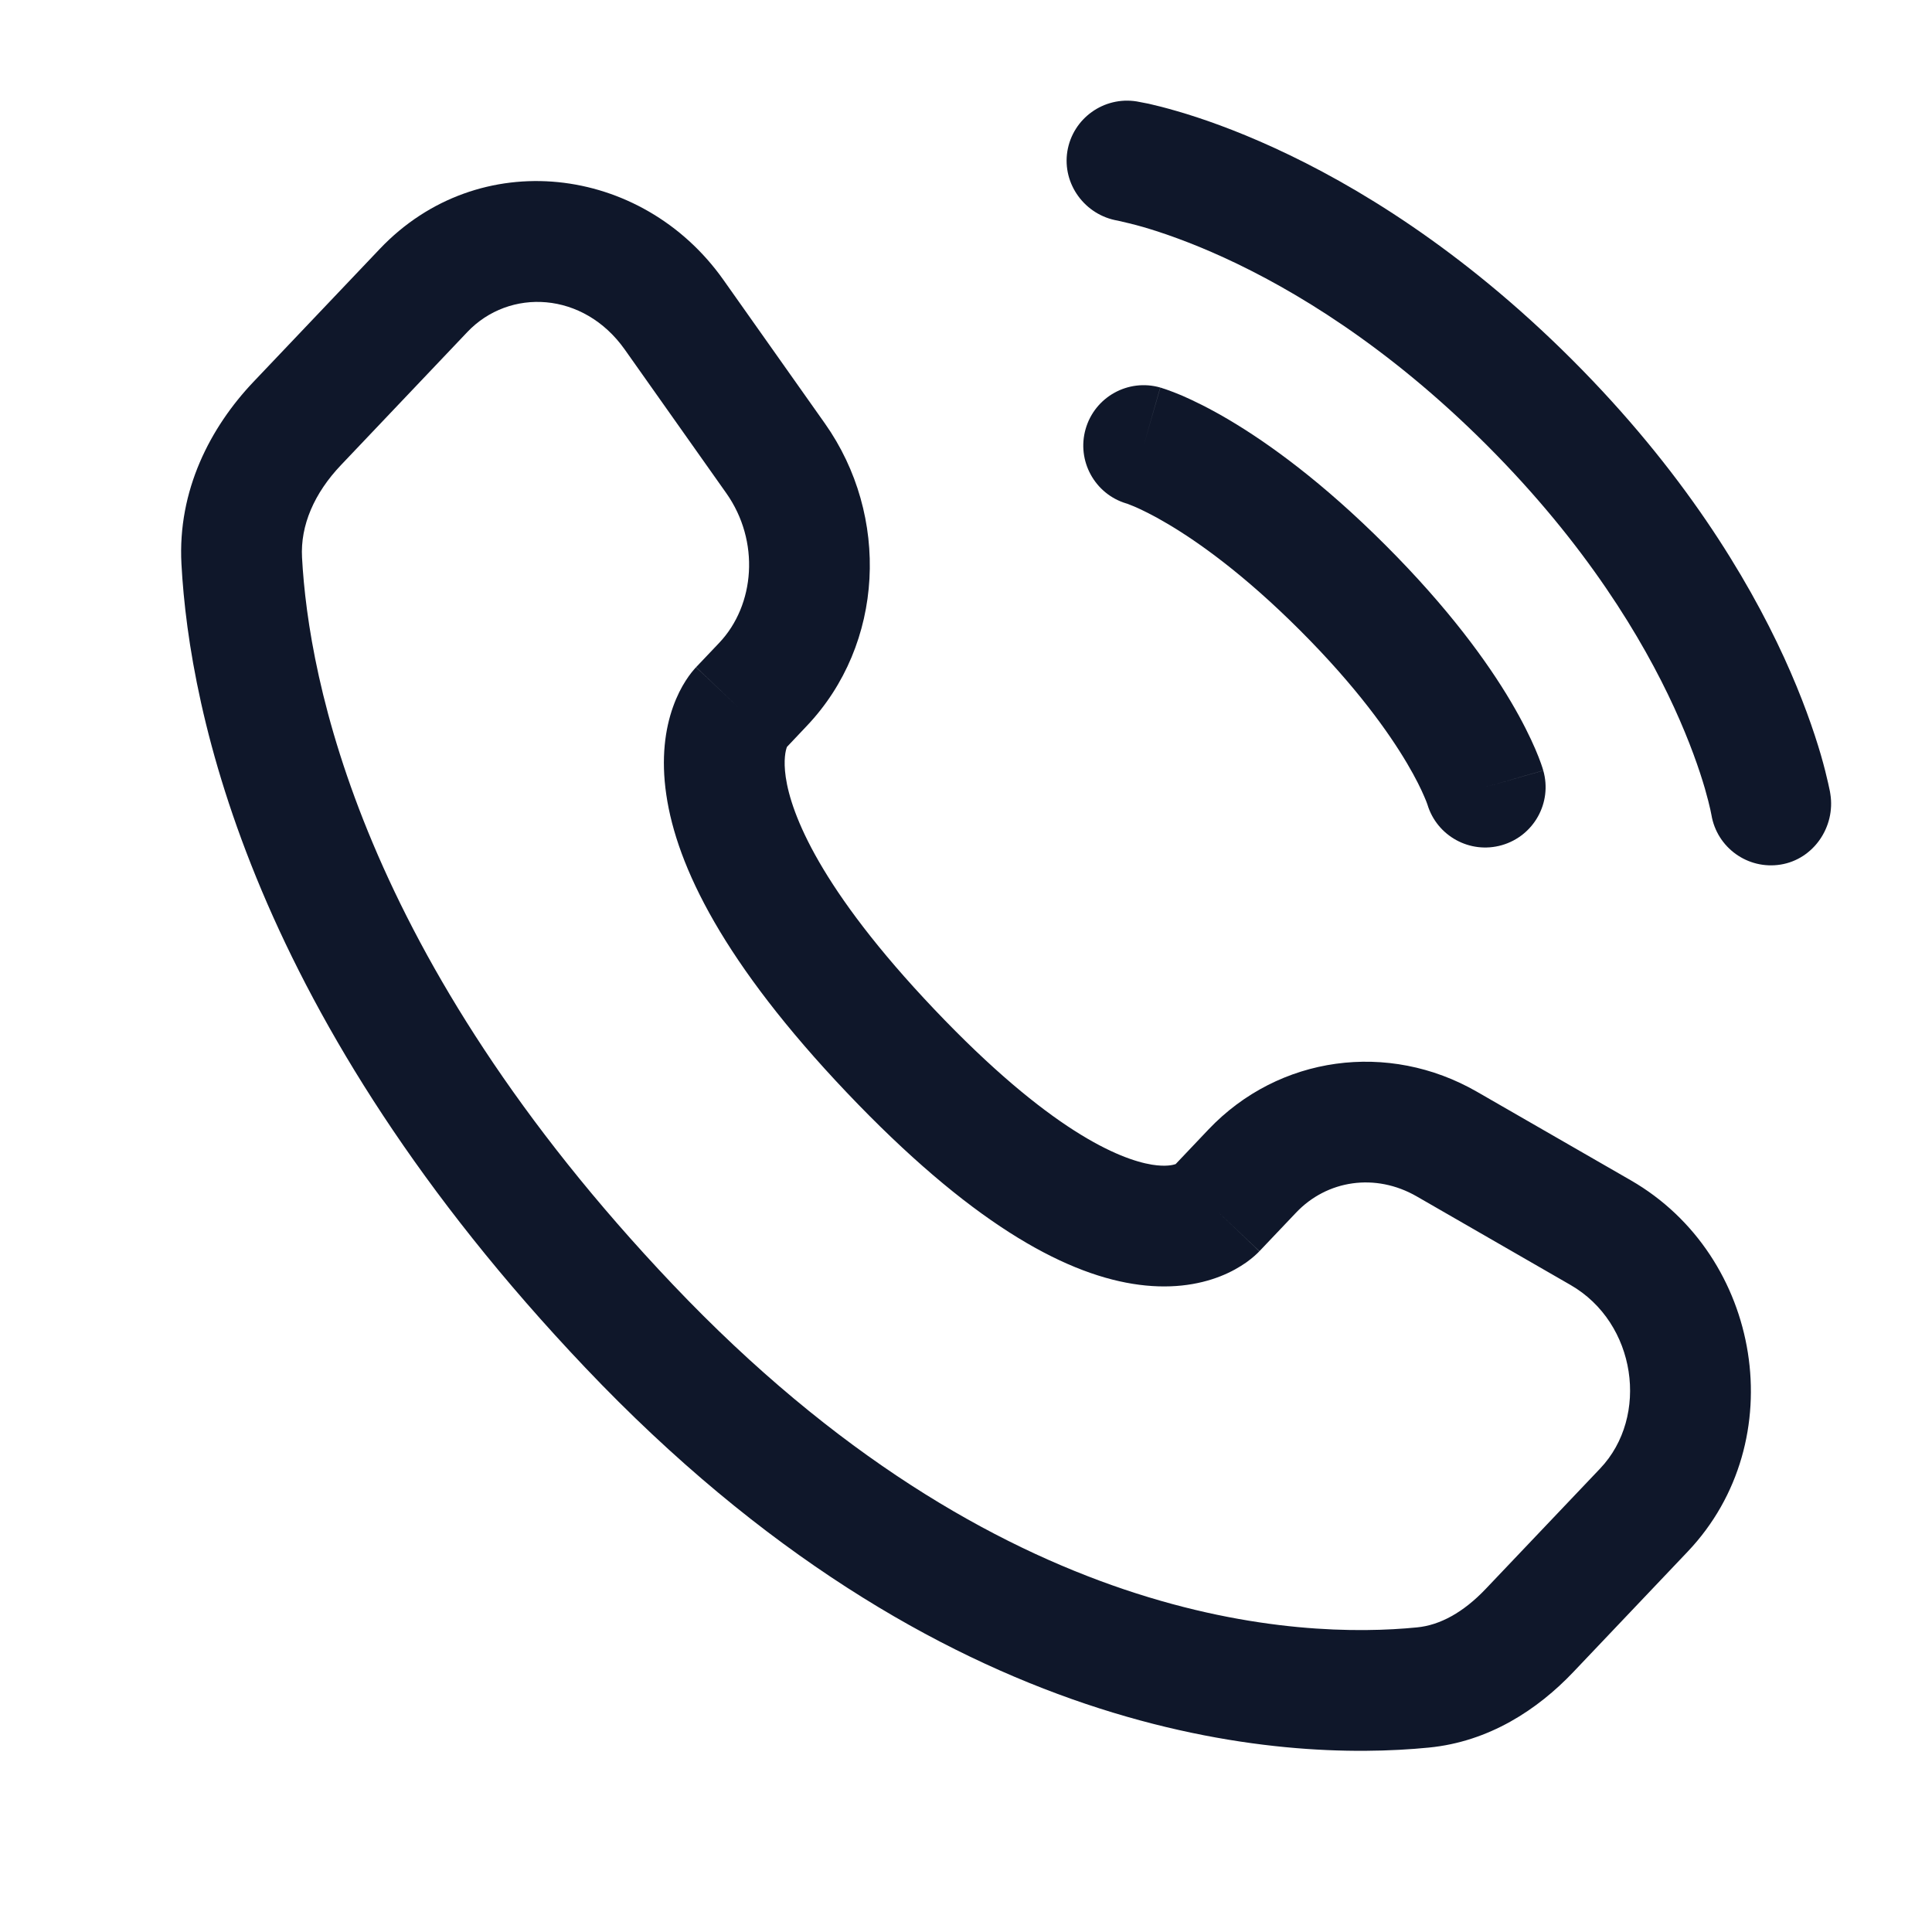
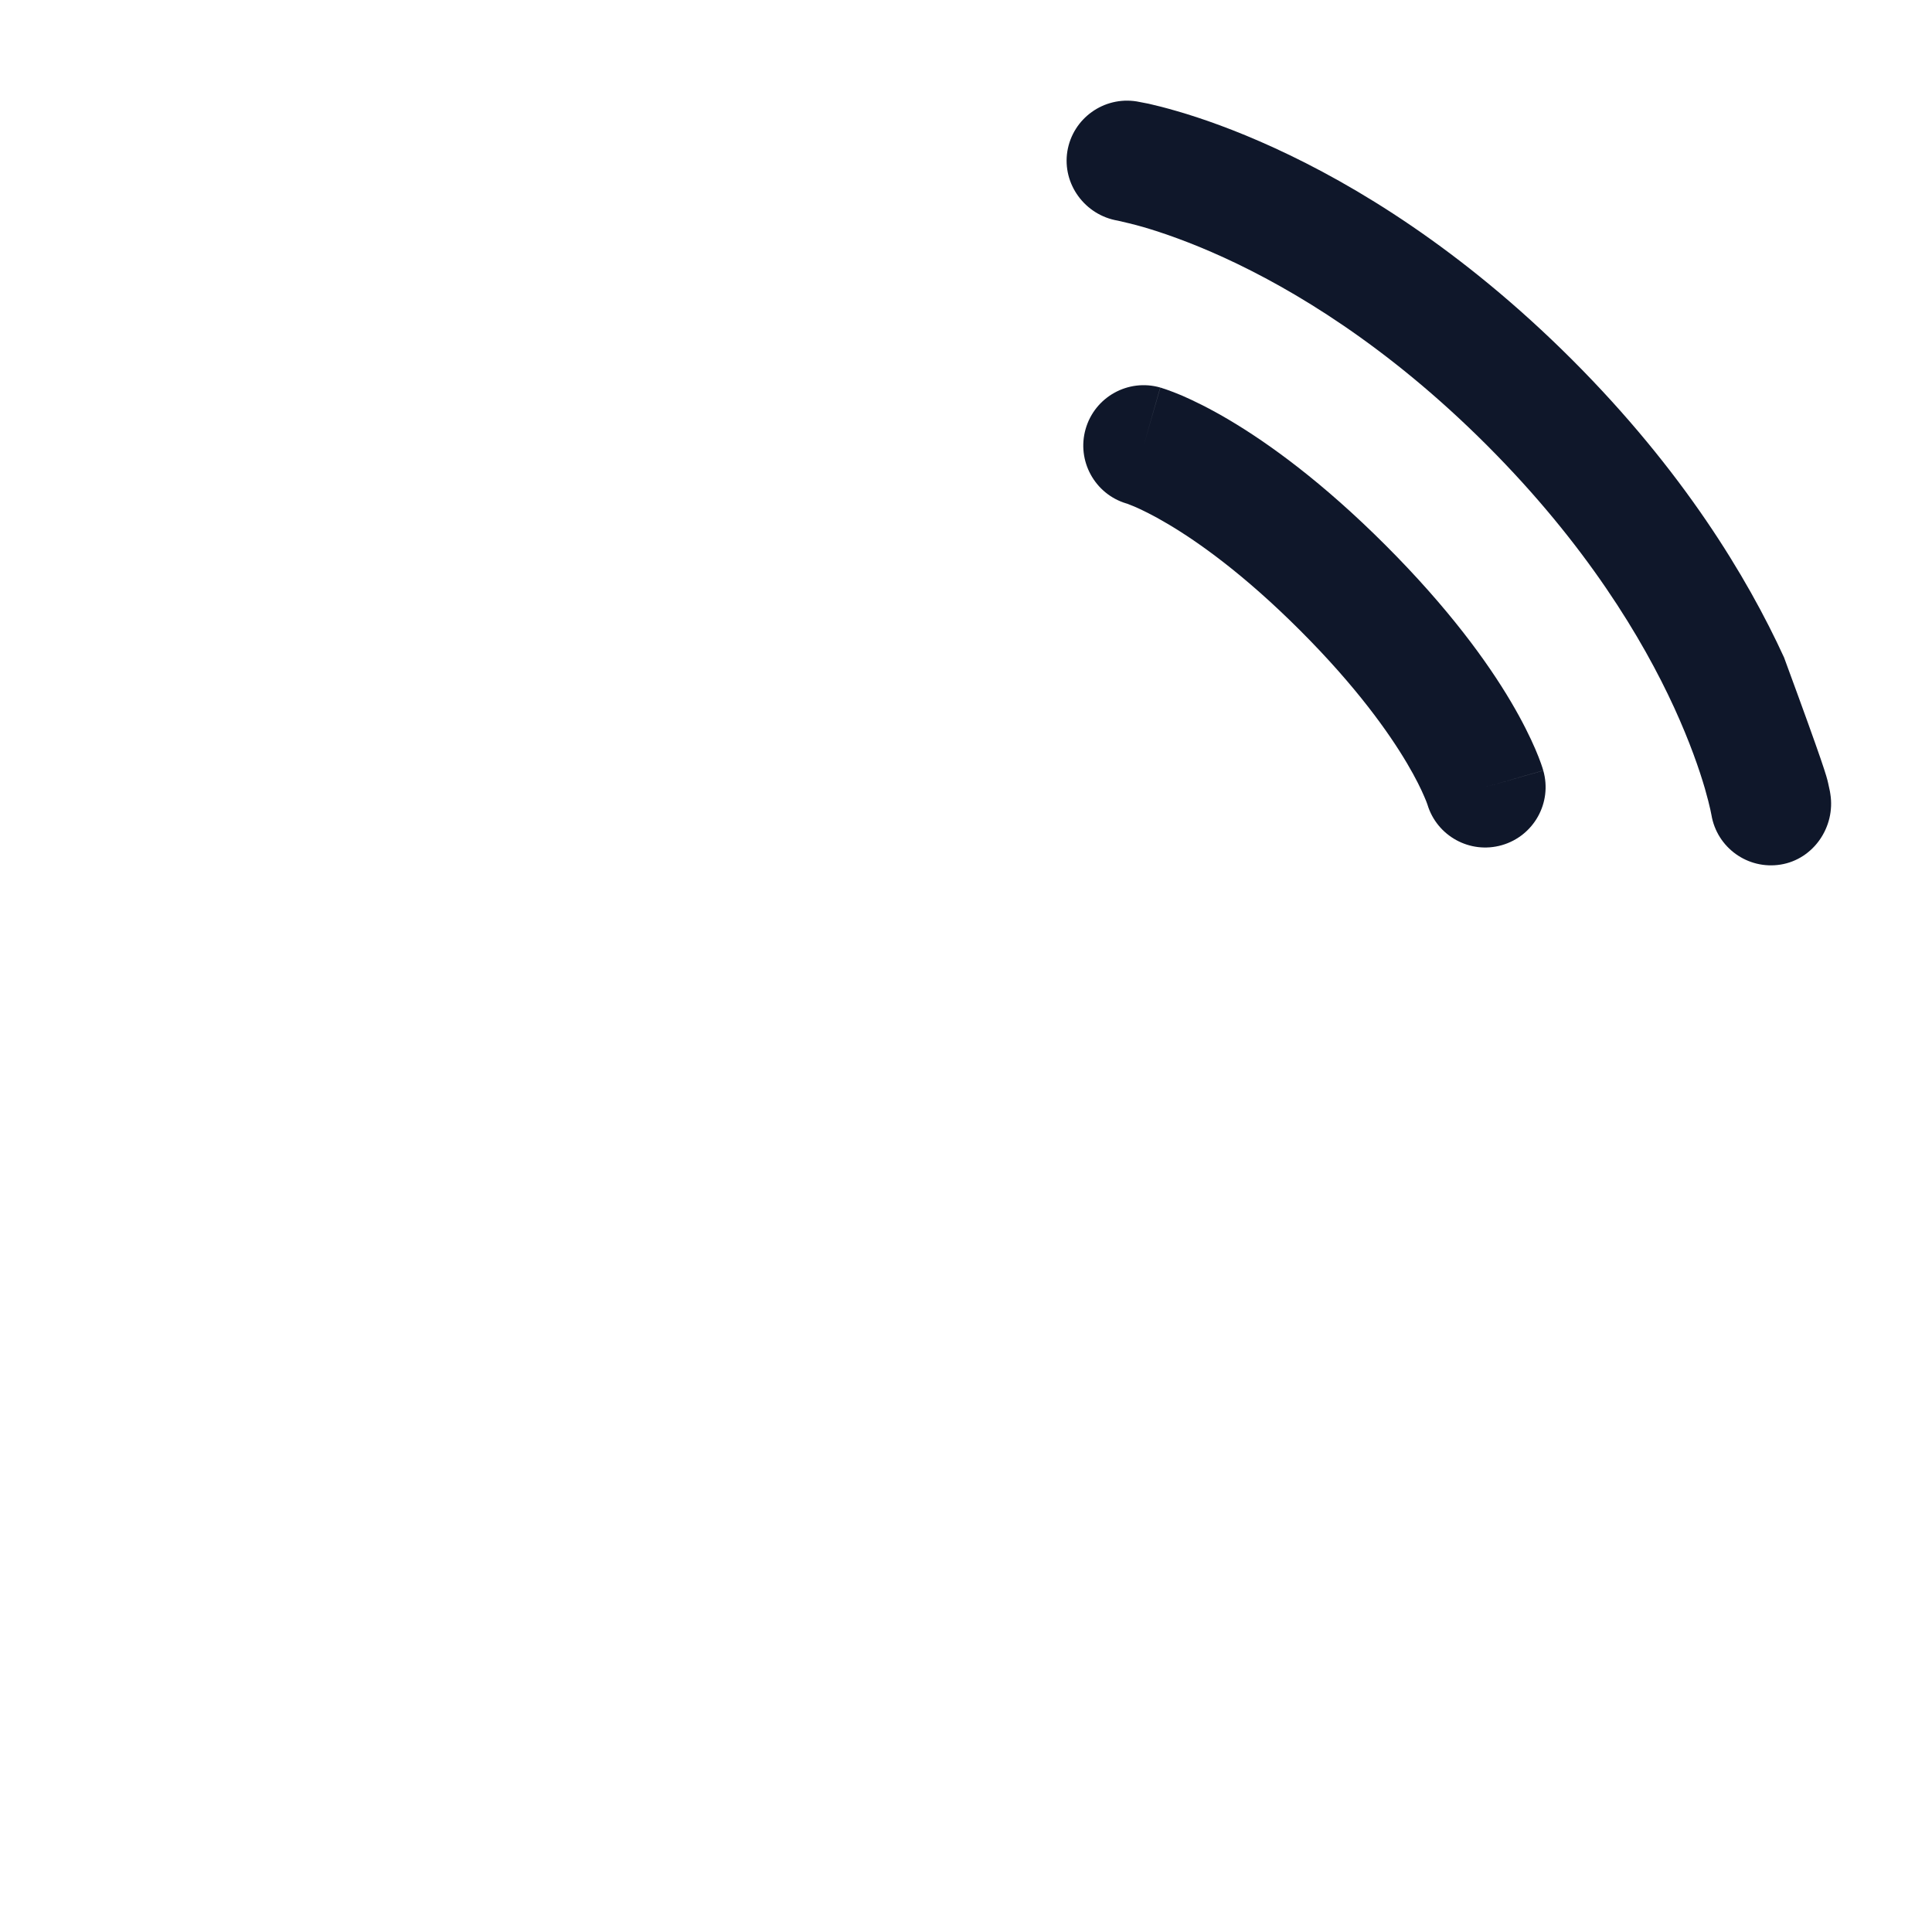
<svg xmlns="http://www.w3.org/2000/svg" width="800px" height="800px" viewBox="0 0 24 24" fill="none">
  <g id="SVGRepo_bgCarrier" stroke-width="0" />
  <g id="SVGRepo_tracerCarrier" stroke-linecap="round" stroke-linejoin="round" />
  <g id="SVGRepo_iconCarrier">
-     <path fill-rule="evenodd" clip-rule="evenodd" d="M4.718 3.092C5.944 1.801 7.972 2.043 8.986 3.476L10.247 5.26C11.057 6.407 10.989 8.001 10.021 9.019L9.777 9.277C9.776 9.279 9.775 9.281 9.774 9.283C9.761 9.319 9.729 9.435 9.761 9.655C9.828 10.11 10.179 11.036 11.607 12.539C13.039 14.047 13.908 14.402 14.31 14.468C14.484 14.496 14.575 14.471 14.604 14.461L15.012 14.031C15.886 13.111 17.248 12.93 18.347 13.562L20.258 14.662C21.89 15.602 22.27 17.901 20.965 19.275L19.545 20.77C19.102 21.237 18.497 21.636 17.75 21.709C15.926 21.889 11.701 21.655 7.272 16.991C3.138 12.64 2.353 8.855 2.254 7.006L2.92 6.97L2.254 7.006C2.205 6.092 2.612 5.309 3.148 4.744L4.718 3.092ZM7.761 4.342C7.249 3.618 6.328 3.574 5.805 4.125L4.236 5.777C3.904 6.126 3.73 6.526 3.752 6.926C3.833 8.435 4.483 11.878 8.359 15.958C12.423 20.237 16.168 20.358 17.603 20.216C17.886 20.189 18.178 20.031 18.457 19.737L19.878 18.242C20.491 17.596 20.33 16.434 19.509 15.962L17.599 14.862C17.086 14.567 16.485 14.658 16.1 15.064L15.645 15.543L15.117 15.043C15.645 15.543 15.644 15.544 15.643 15.545L15.642 15.546L15.639 15.55L15.632 15.556L15.618 15.57C15.608 15.58 15.596 15.591 15.582 15.603C15.556 15.626 15.522 15.653 15.482 15.682C15.402 15.738 15.296 15.801 15.161 15.854C14.885 15.963 14.52 16.021 14.07 15.948C13.192 15.806 12.042 15.175 10.519 13.572C8.992 11.964 8.407 10.764 8.277 9.872C8.21 9.418 8.263 9.055 8.361 8.78C8.409 8.645 8.466 8.537 8.518 8.456C8.544 8.415 8.569 8.381 8.591 8.353C8.602 8.339 8.612 8.327 8.622 8.316L8.635 8.301L8.641 8.294L8.644 8.291L8.646 8.29C8.646 8.289 8.647 8.288 9.179 8.793L8.647 8.288L8.934 7.986C9.379 7.517 9.444 6.723 9.022 6.126L7.761 4.342Z" fill="#0F172A" />
-     <path d="M13.259 1.88C13.326 1.471 13.712 1.194 14.121 1.26C14.146 1.265 14.228 1.28 14.271 1.289C14.356 1.308 14.475 1.338 14.623 1.381C14.92 1.467 15.335 1.61 15.832 1.838C16.829 2.295 18.154 3.094 19.53 4.469C20.906 5.845 21.705 7.171 22.162 8.167C22.39 8.665 22.532 9.079 22.619 9.376C22.662 9.525 22.691 9.644 22.71 9.729C22.72 9.772 22.727 9.806 22.732 9.831L22.737 9.862C22.803 10.271 22.529 10.674 22.12 10.74C21.712 10.806 21.328 10.53 21.26 10.123C21.258 10.112 21.252 10.083 21.246 10.055C21.234 10 21.212 9.912 21.179 9.796C21.111 9.563 20.993 9.218 20.798 8.792C20.408 7.942 19.707 6.768 18.47 5.53C17.232 4.292 16.058 3.591 15.207 3.201C14.781 3.006 14.436 2.889 14.204 2.821C14.088 2.787 13.942 2.754 13.886 2.741C13.479 2.673 13.194 2.288 13.259 1.88Z" fill="#0F172A" />
+     <path d="M13.259 1.88C13.326 1.471 13.712 1.194 14.121 1.26C14.146 1.265 14.228 1.28 14.271 1.289C14.356 1.308 14.475 1.338 14.623 1.381C14.92 1.467 15.335 1.61 15.832 1.838C16.829 2.295 18.154 3.094 19.53 4.469C20.906 5.845 21.705 7.171 22.162 8.167C22.662 9.525 22.691 9.644 22.71 9.729C22.72 9.772 22.727 9.806 22.732 9.831L22.737 9.862C22.803 10.271 22.529 10.674 22.12 10.74C21.712 10.806 21.328 10.53 21.26 10.123C21.258 10.112 21.252 10.083 21.246 10.055C21.234 10 21.212 9.912 21.179 9.796C21.111 9.563 20.993 9.218 20.798 8.792C20.408 7.942 19.707 6.768 18.47 5.53C17.232 4.292 16.058 3.591 15.207 3.201C14.781 3.006 14.436 2.889 14.204 2.821C14.088 2.787 13.942 2.754 13.886 2.741C13.479 2.673 13.194 2.288 13.259 1.88Z" fill="#0F172A" />
    <path fill-rule="evenodd" clip-rule="evenodd" d="M13.486 5.329C13.6 4.931 14.015 4.7 14.413 4.814L14.207 5.535C14.413 4.814 14.414 4.814 14.414 4.814L14.415 4.815L14.416 4.815L14.42 4.816L14.427 4.818L14.447 4.825C14.462 4.829 14.481 4.836 14.504 4.844C14.548 4.86 14.608 4.882 14.681 4.913C14.826 4.976 15.025 5.072 15.27 5.217C15.759 5.507 16.427 5.988 17.212 6.773C17.997 7.558 18.479 8.226 18.768 8.715C18.913 8.96 19.009 9.159 19.072 9.305C19.103 9.377 19.126 9.437 19.142 9.482C19.15 9.504 19.156 9.523 19.161 9.538L19.167 9.558L19.169 9.566L19.17 9.569L19.171 9.571L19.171 9.571C19.171 9.572 19.171 9.572 18.45 9.778L19.171 9.572C19.285 9.97 19.054 10.385 18.656 10.499C18.261 10.612 17.85 10.386 17.732 9.994L17.728 9.983C17.723 9.968 17.712 9.939 17.693 9.896C17.656 9.809 17.589 9.668 17.477 9.479C17.254 9.103 16.852 8.533 16.152 7.833C15.452 7.133 14.883 6.731 14.506 6.508C14.317 6.396 14.176 6.329 14.09 6.292C14.046 6.274 14.017 6.263 14.002 6.257L13.991 6.254C13.599 6.136 13.373 5.724 13.486 5.329Z" fill="#0F172A" />
  </g>
</svg>